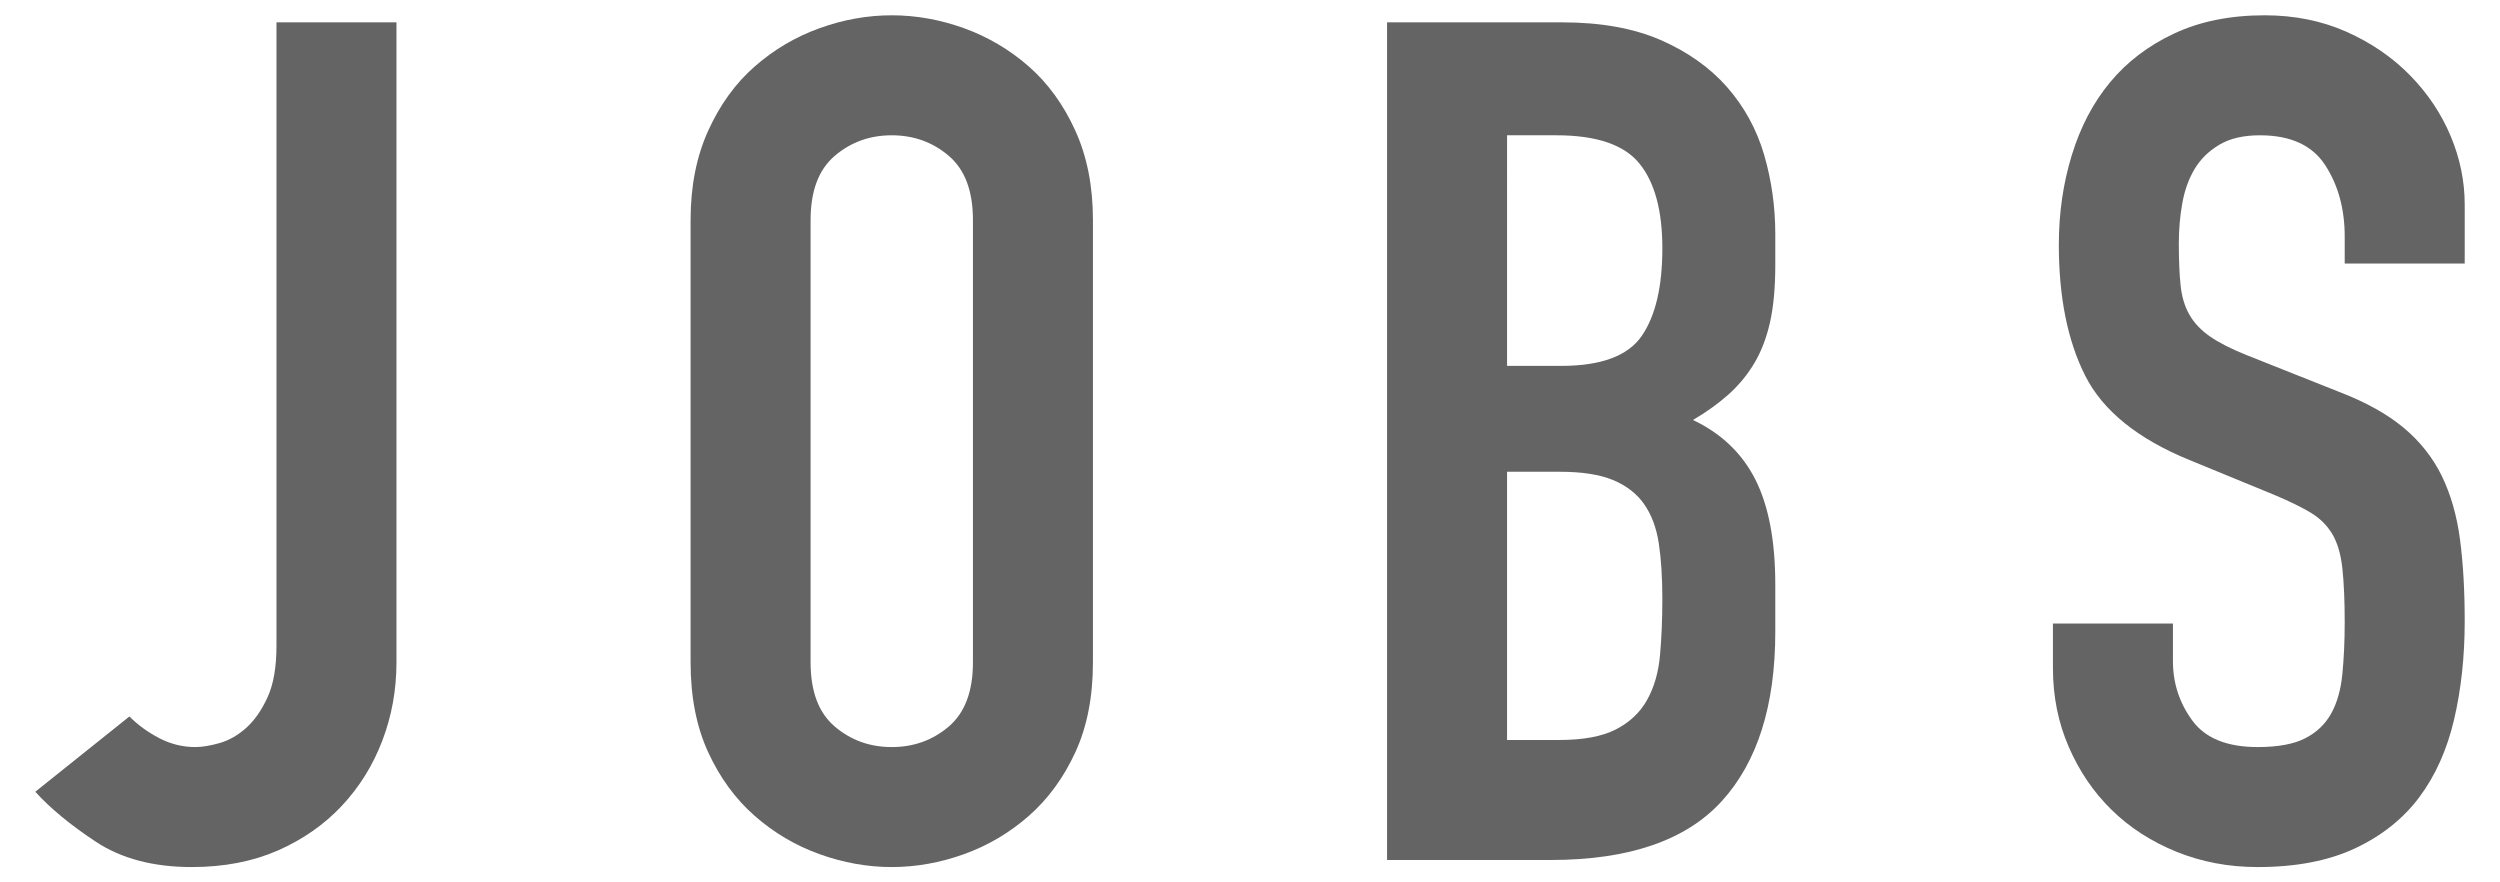
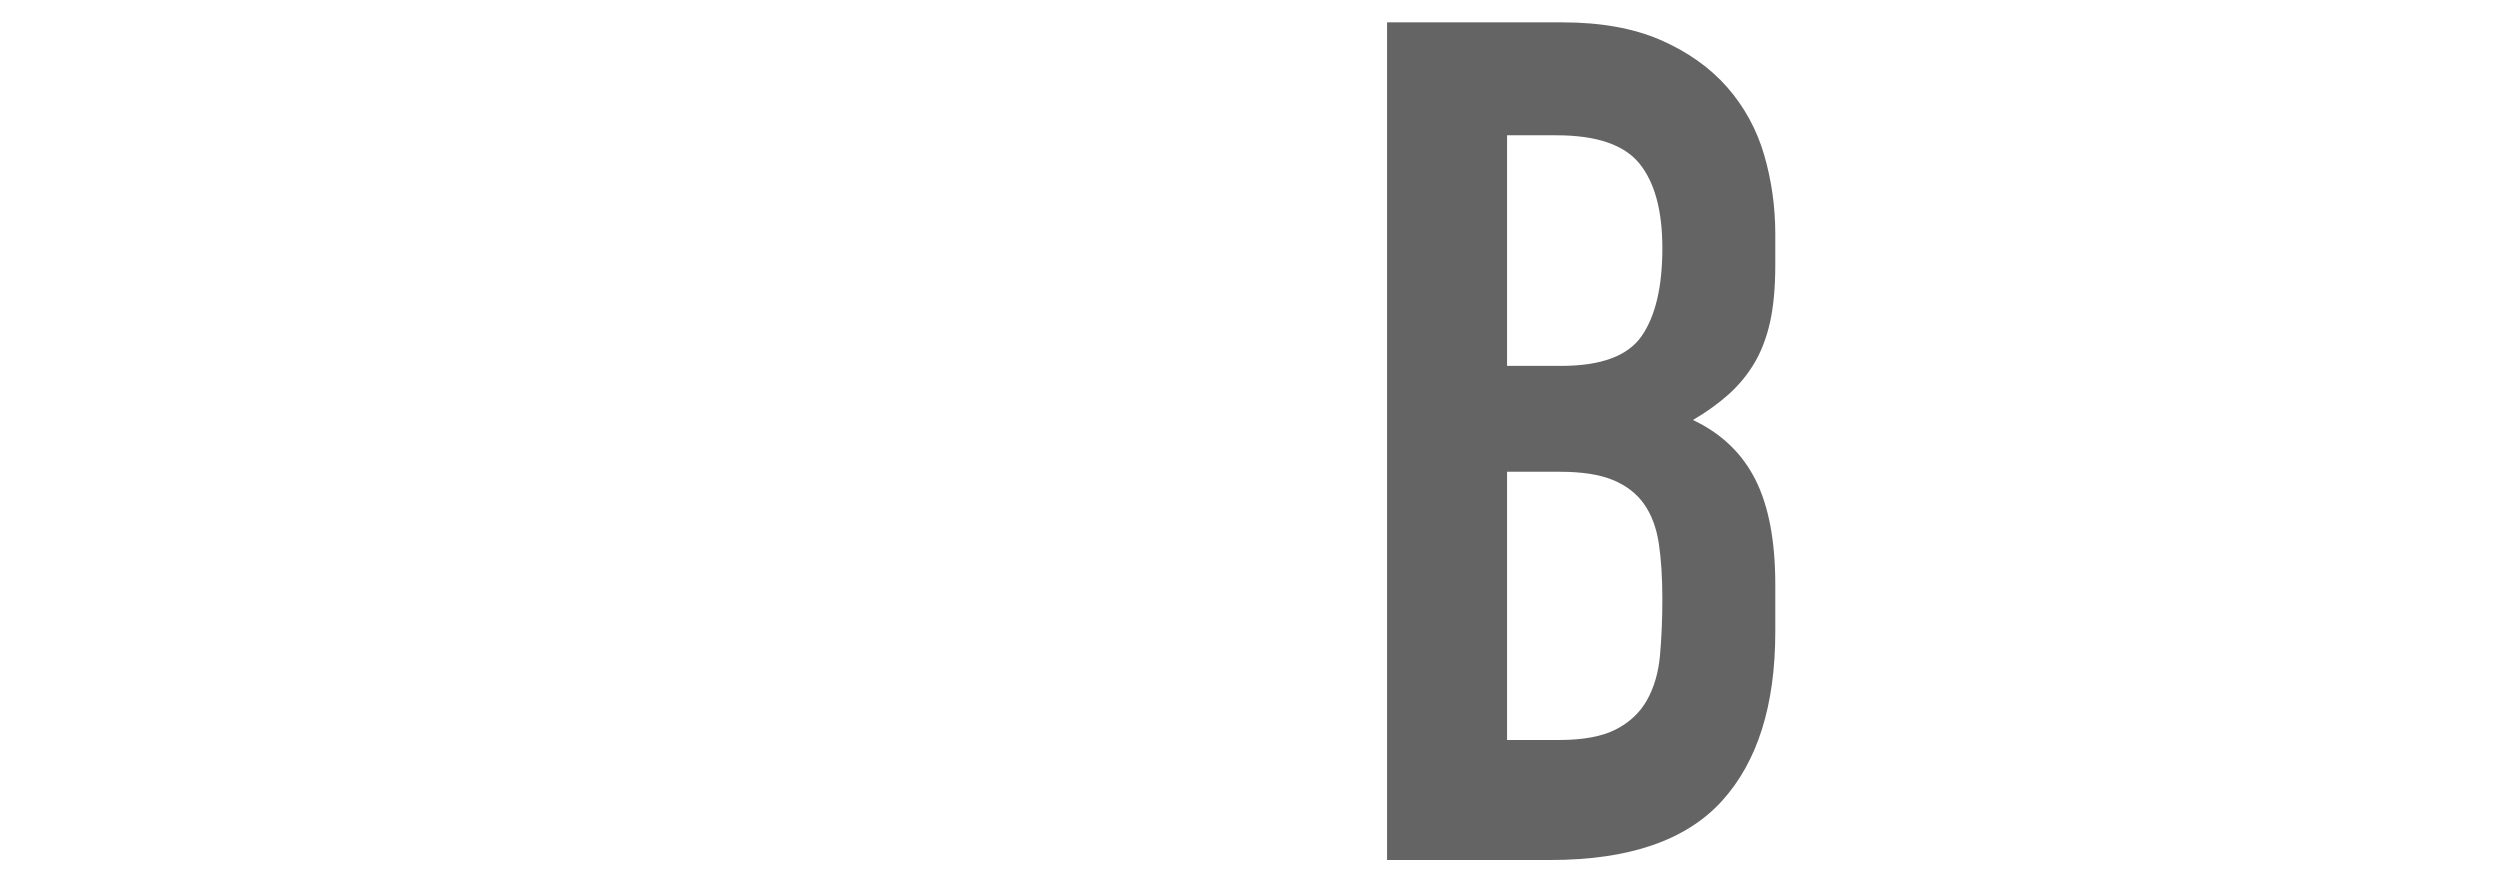
<svg xmlns="http://www.w3.org/2000/svg" version="1.1" id="レイヤー_1" x="0px" y="0px" viewBox="0 0 34 12" style="enable-background:new 0 0 34 12;" xml:space="preserve">
  <g>
    <g>
-       <path style="fill:#646464;" d="M5.392,9.008c0,0.374-0.064,0.728-0.192,1.064c-0.128,0.336-0.312,0.632-0.552,0.888    c-0.24,0.256-0.531,0.458-0.872,0.608c-0.342,0.149-0.731,0.224-1.168,0.224c-0.523,0-0.957-0.115-1.304-0.344    c-0.347-0.229-0.621-0.456-0.824-0.68l1.28-1.024C1.877,9.861,2.013,9.96,2.168,10.04c0.155,0.08,0.317,0.12,0.488,0.12    c0.096,0,0.208-0.019,0.336-0.056c0.128-0.038,0.248-0.107,0.36-0.208C3.464,9.794,3.56,9.656,3.64,9.48    c0.08-0.176,0.12-0.408,0.12-0.696v-8.48h1.632V9.008z" />
-       <path style="fill:#646464;" d="M9.392,2.992c0-0.458,0.08-0.864,0.24-1.216c0.16-0.352,0.37-0.643,0.632-0.872    c0.261-0.229,0.554-0.402,0.88-0.52c0.325-0.117,0.653-0.176,0.984-0.176c0.331,0,0.658,0.059,0.984,0.176    c0.325,0.118,0.618,0.291,0.88,0.52c0.261,0.229,0.472,0.52,0.632,0.872c0.16,0.352,0.24,0.757,0.24,1.216v6.016    c0,0.47-0.08,0.877-0.24,1.224c-0.16,0.347-0.371,0.635-0.632,0.864c-0.261,0.229-0.555,0.403-0.88,0.52    c-0.326,0.117-0.654,0.176-0.984,0.176c-0.331,0-0.659-0.059-0.984-0.176c-0.326-0.117-0.619-0.291-0.88-0.52    c-0.261-0.229-0.472-0.517-0.632-0.864c-0.16-0.347-0.24-0.754-0.24-1.224V2.992z M11.024,9.008c0,0.395,0.109,0.686,0.328,0.872    c0.219,0.187,0.477,0.28,0.776,0.28c0.299,0,0.557-0.093,0.776-0.28c0.219-0.187,0.328-0.478,0.328-0.872V2.992    c0-0.395-0.109-0.685-0.328-0.872c-0.219-0.187-0.478-0.28-0.776-0.28c-0.299,0-0.557,0.093-0.776,0.28    c-0.219,0.187-0.328,0.478-0.328,0.872V9.008z" />
      <path style="fill:#646464;" d="M18.864,0.304h2.384c0.522,0,0.968,0.08,1.336,0.24c0.368,0.16,0.669,0.374,0.904,0.64    c0.234,0.267,0.402,0.574,0.504,0.92c0.101,0.347,0.152,0.707,0.152,1.08V3.6c0,0.31-0.024,0.571-0.072,0.784    c-0.048,0.213-0.12,0.4-0.216,0.56s-0.214,0.301-0.352,0.424c-0.139,0.123-0.299,0.238-0.48,0.344    c0.384,0.181,0.667,0.451,0.848,0.808s0.272,0.834,0.272,1.432v0.64c0,1.003-0.243,1.771-0.728,2.304    c-0.486,0.533-1.261,0.8-2.328,0.8h-2.224V0.304z M20.496,4.976h0.736c0.544,0,0.909-0.136,1.096-0.408    c0.187-0.272,0.28-0.669,0.28-1.192c0-0.512-0.104-0.896-0.312-1.152c-0.208-0.256-0.584-0.384-1.128-0.384h-0.672V4.976z     M20.496,10.064H21.2c0.331,0,0.589-0.048,0.776-0.144c0.187-0.096,0.328-0.229,0.424-0.4c0.096-0.171,0.155-0.374,0.176-0.608    c0.021-0.234,0.032-0.49,0.032-0.768c0-0.288-0.016-0.539-0.048-0.752C22.528,7.179,22.461,7,22.36,6.856    s-0.243-0.253-0.424-0.328c-0.182-0.075-0.422-0.112-0.72-0.112h-0.72V10.064z" />
-       <path style="fill:#646464;" d="M33.52,3.584h-1.632V3.216c0-0.373-0.088-0.696-0.264-0.968c-0.176-0.272-0.472-0.408-0.888-0.408    c-0.224,0-0.408,0.042-0.552,0.128c-0.144,0.085-0.256,0.195-0.336,0.328S29.712,2.584,29.68,2.76    c-0.032,0.176-0.048,0.36-0.048,0.552c0,0.224,0.008,0.413,0.024,0.568c0.016,0.155,0.056,0.288,0.12,0.4s0.157,0.211,0.28,0.296    c0.123,0.085,0.291,0.171,0.504,0.256l1.248,0.496c0.363,0.139,0.656,0.302,0.88,0.488c0.224,0.187,0.397,0.405,0.52,0.656    c0.122,0.251,0.205,0.539,0.248,0.864s0.064,0.696,0.064,1.112c0,0.48-0.048,0.926-0.144,1.336    c-0.096,0.411-0.254,0.763-0.472,1.056c-0.219,0.293-0.509,0.525-0.872,0.696c-0.363,0.171-0.806,0.256-1.328,0.256    c-0.395,0-0.763-0.07-1.104-0.208c-0.341-0.139-0.635-0.328-0.88-0.568c-0.246-0.24-0.44-0.525-0.584-0.856    c-0.144-0.331-0.216-0.688-0.216-1.072V8.48h1.632v0.512c0,0.299,0.088,0.568,0.264,0.808s0.472,0.36,0.888,0.36    c0.277,0,0.493-0.04,0.648-0.12c0.155-0.08,0.272-0.192,0.352-0.336c0.08-0.144,0.131-0.322,0.152-0.536    c0.021-0.213,0.032-0.448,0.032-0.704c0-0.298-0.011-0.544-0.032-0.736c-0.021-0.192-0.067-0.347-0.136-0.464    c-0.07-0.117-0.166-0.213-0.288-0.288c-0.123-0.074-0.285-0.154-0.488-0.24l-1.168-0.48C29.072,5.968,28.6,5.586,28.36,5.112    S28,4.042,28,3.328c0-0.426,0.058-0.832,0.176-1.216c0.117-0.384,0.29-0.714,0.52-0.992c0.229-0.277,0.52-0.499,0.872-0.664    C29.92,0.291,30.33,0.208,30.8,0.208c0.405,0,0.776,0.075,1.112,0.224c0.336,0.15,0.624,0.347,0.864,0.592s0.424,0.52,0.552,0.824    c0.128,0.304,0.192,0.616,0.192,0.936V3.584z" />
    </g>
  </g>
</svg>